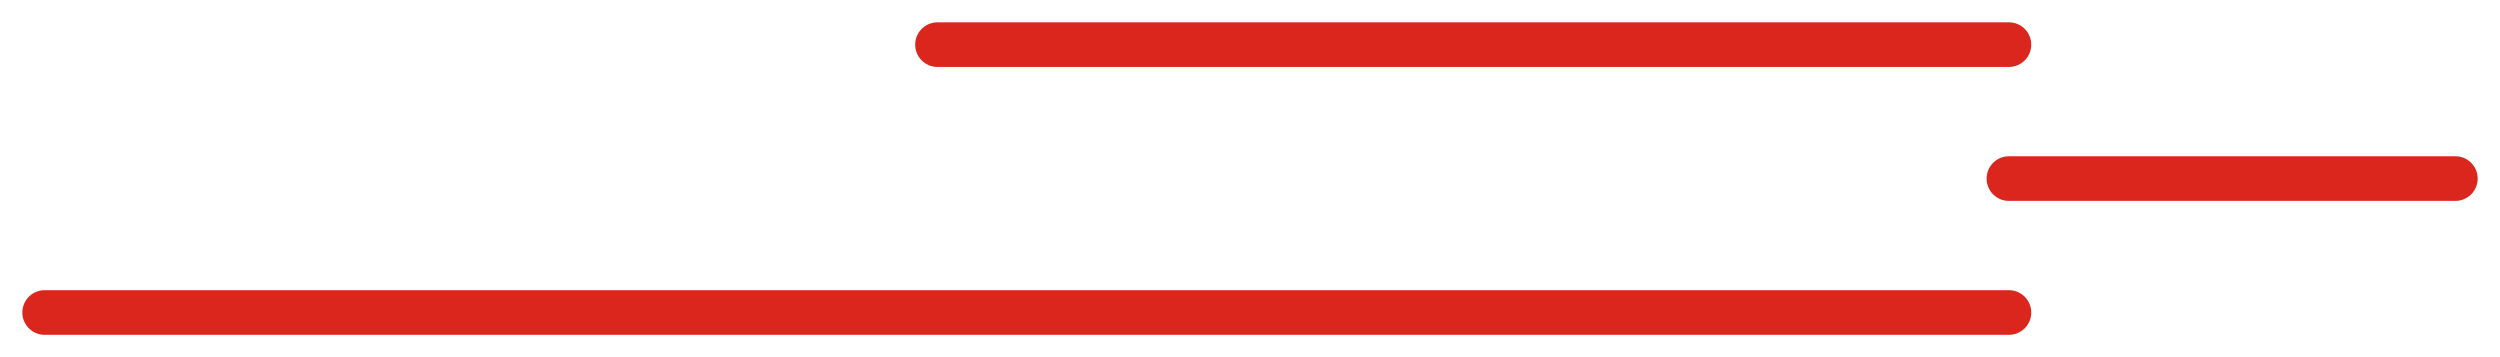
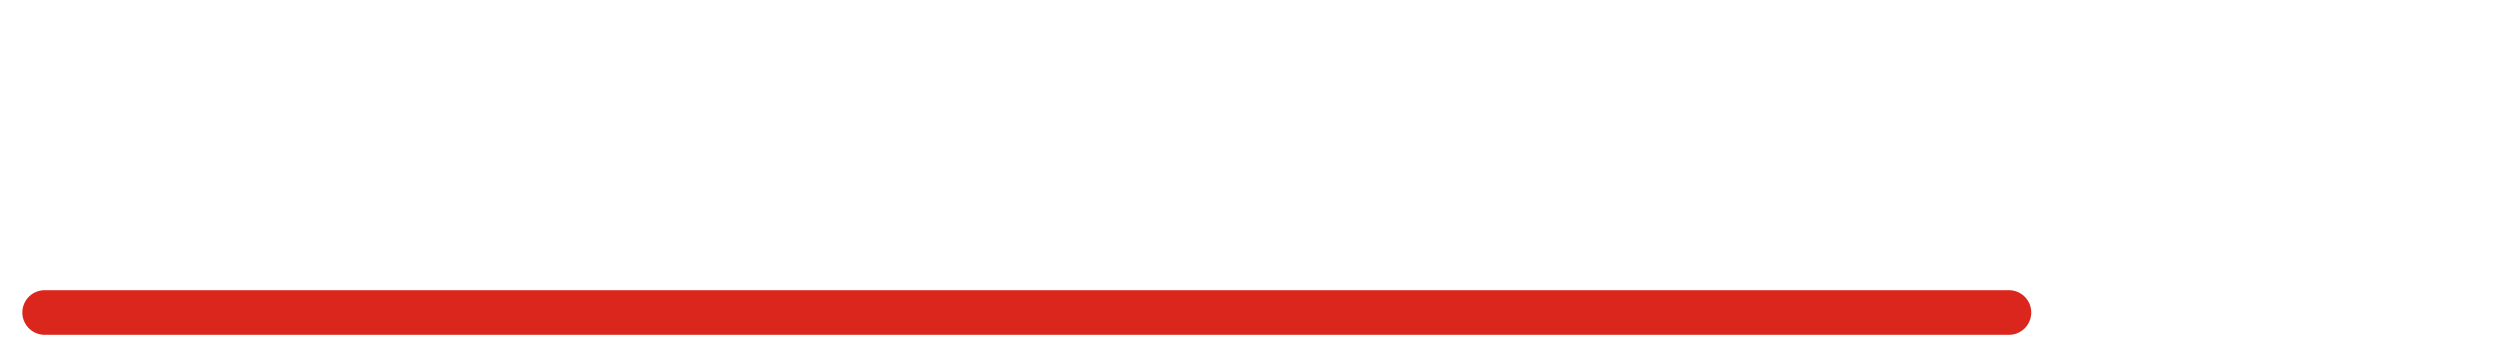
<svg xmlns="http://www.w3.org/2000/svg" width="56" height="8" viewBox="0 0 56 8" fill="none">
-   <path d="M55 4L45 4" stroke="#DB261D" stroke-linecap="round" />
-   <path d="M45 1L21 1" stroke="#DB261D" stroke-linecap="round" />
  <path d="M45 7L1 7" stroke="#DB261D" stroke-linecap="round" />
</svg>